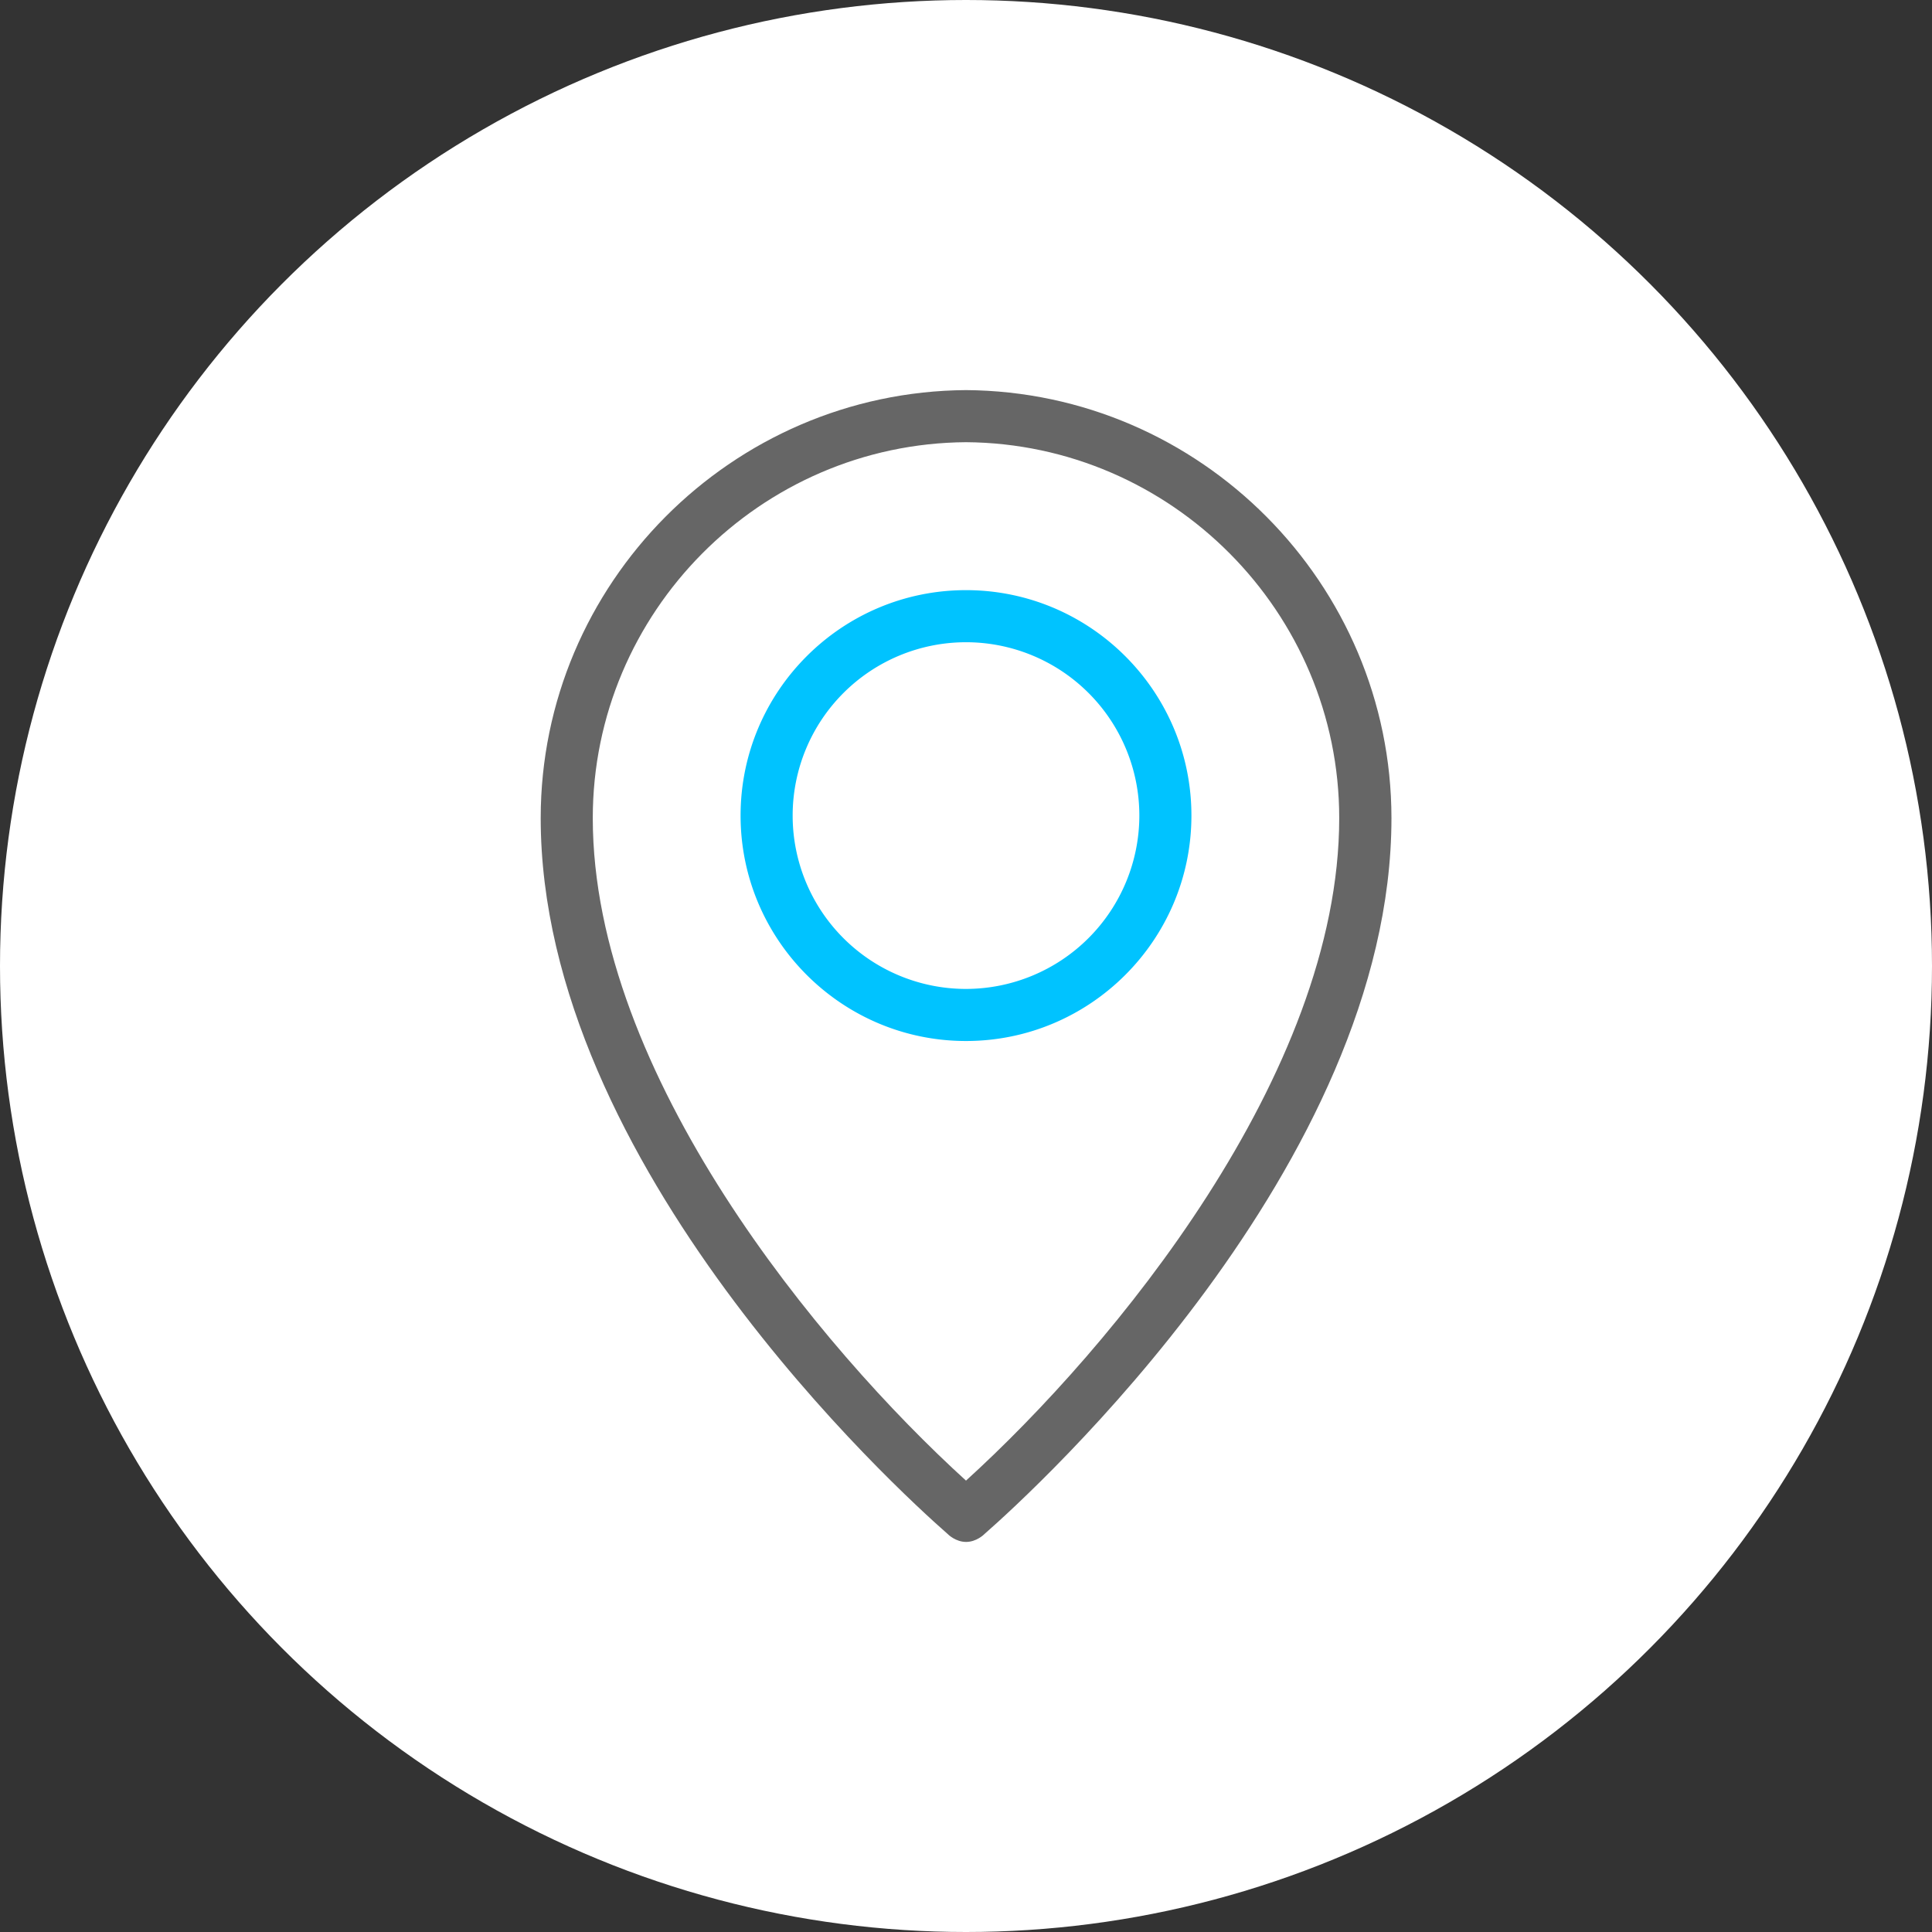
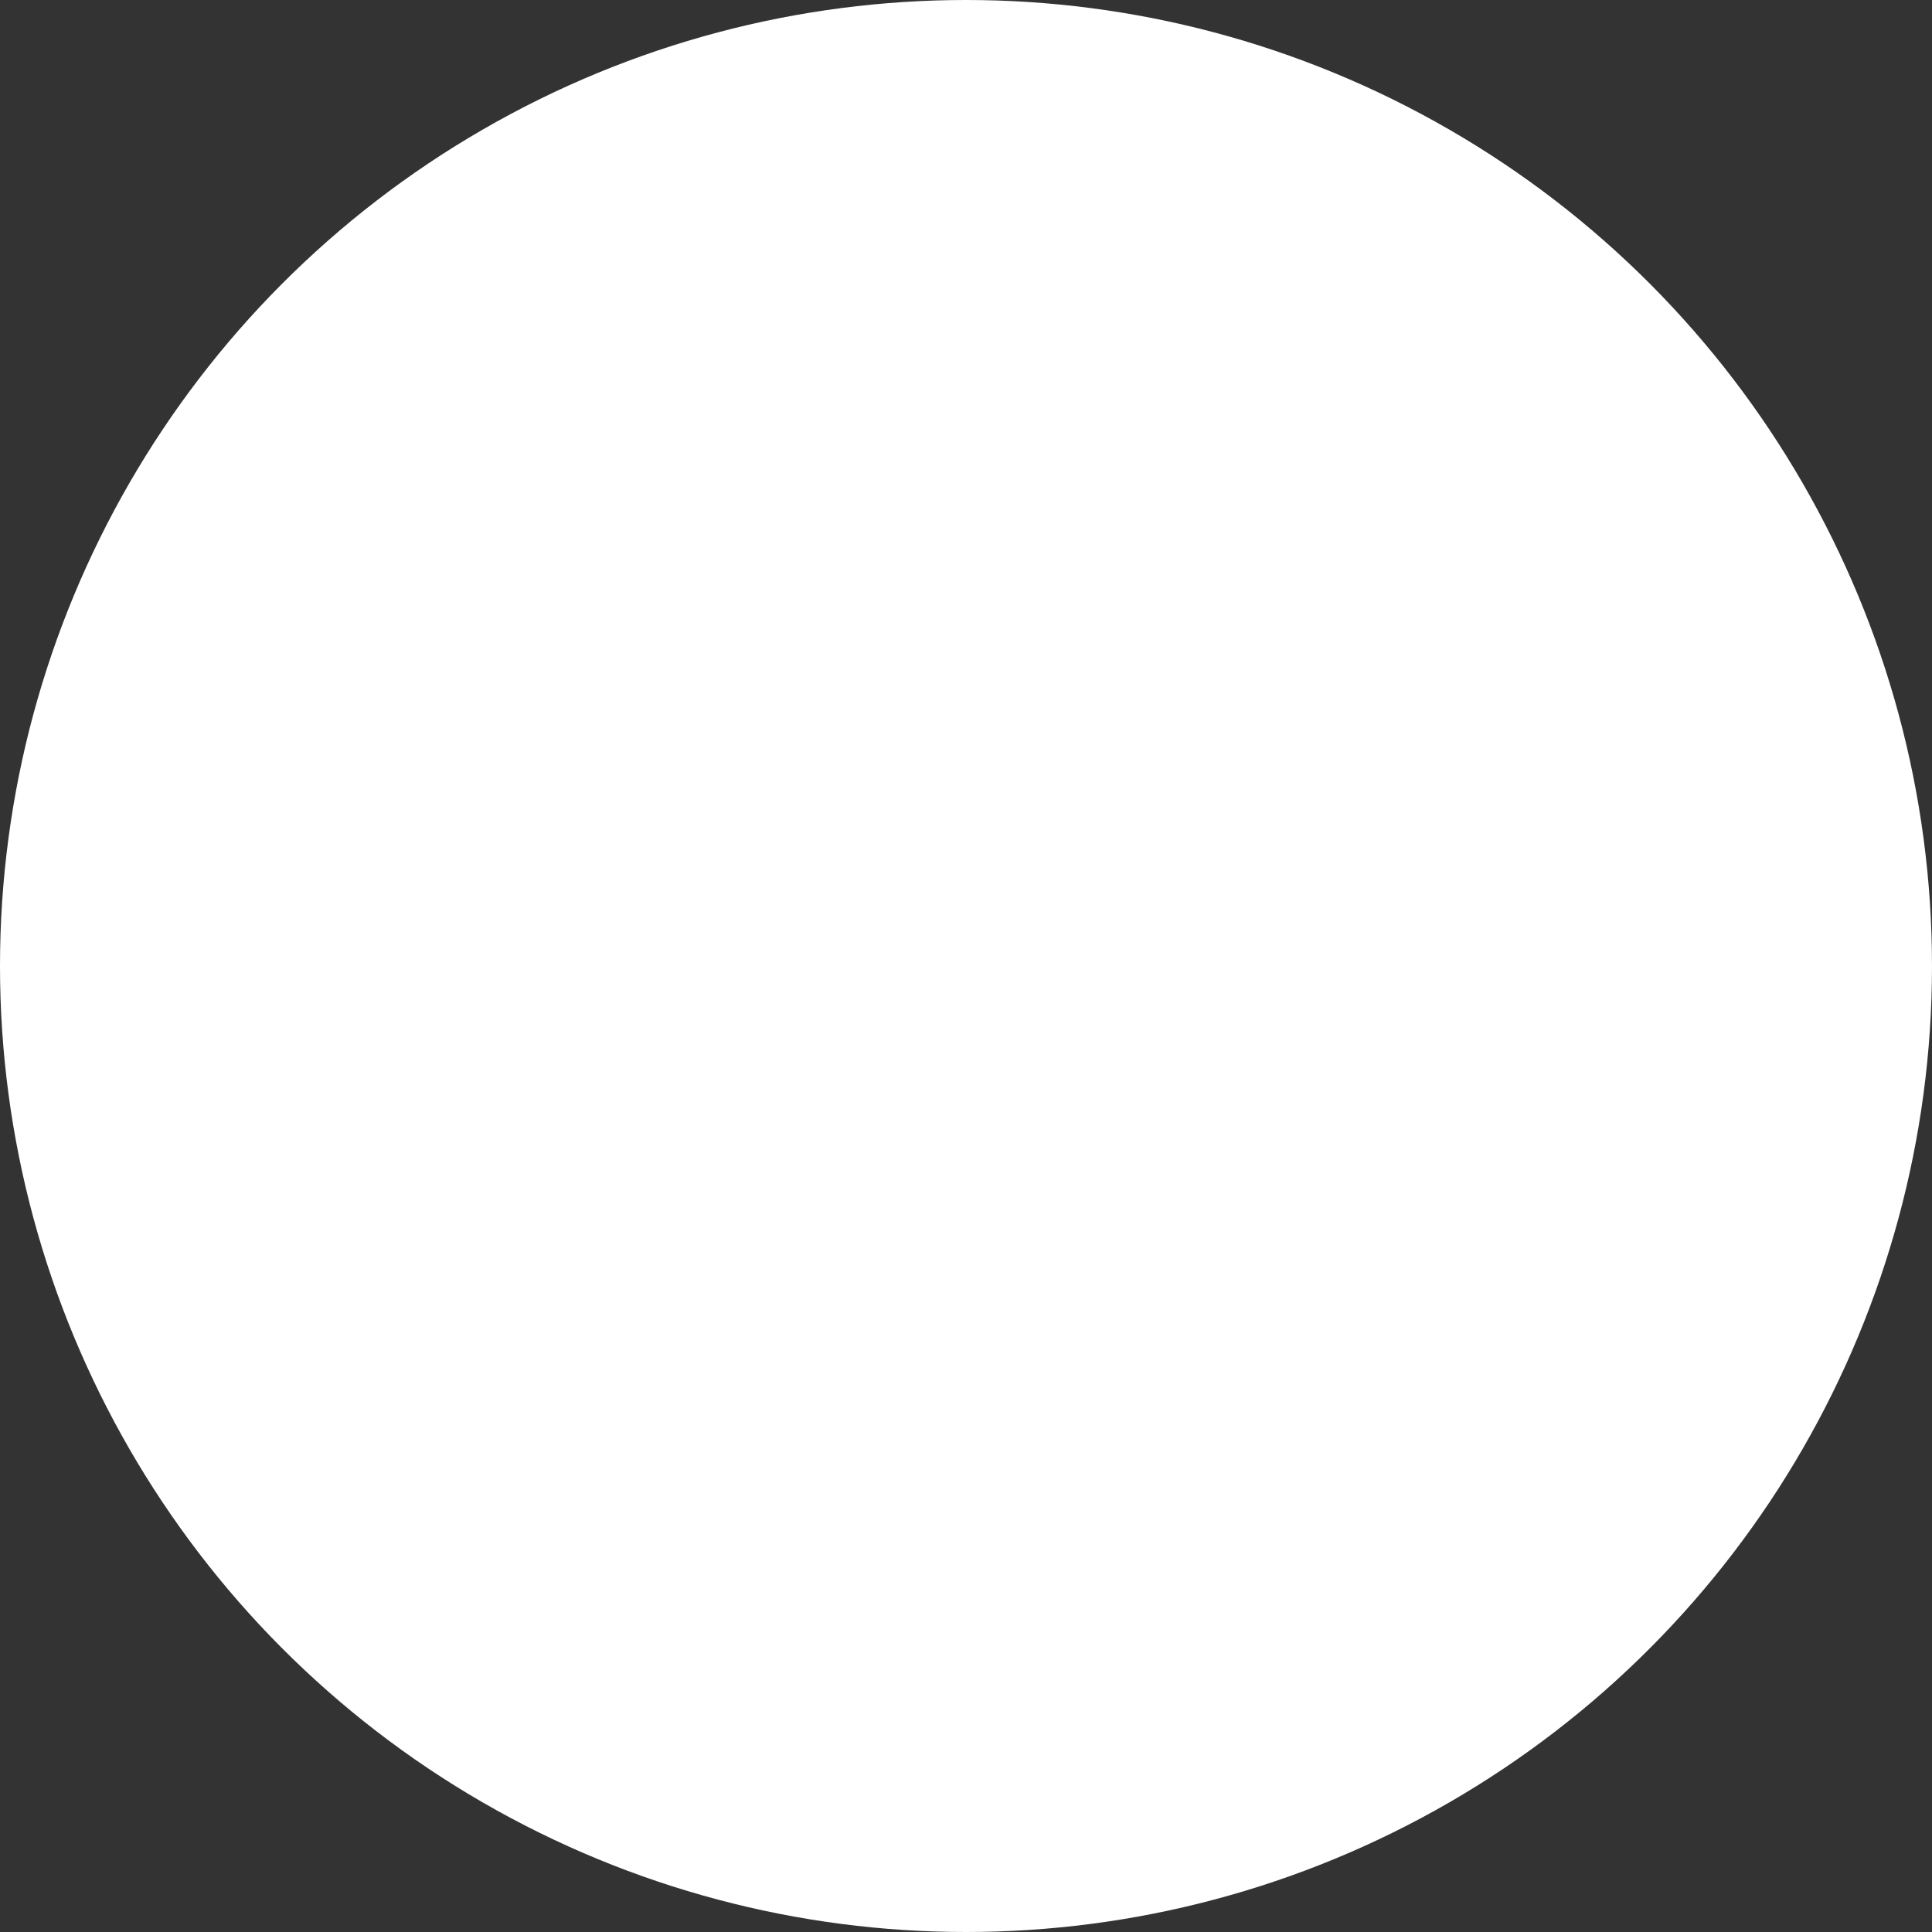
<svg xmlns="http://www.w3.org/2000/svg" viewBox="0 0 1264 1264">
  <rect x="0" y="0" width="1264" height="1264" fill="#333333" stroke="none" />
  <defs>
    <style>.cls-1{fill:#fff;}.cls-2{fill:#00c3ff;}.cls-3{fill:#666;}</style>
  </defs>
  <g id="Layer_2" data-name="Layer 2">
    <g id="Layer_2-2" data-name="Layer 2">
      <circle class="cls-1" cx="632" cy="632" r="632" />
-       <path class="cls-2" d="M632,386.1c-81.32,0-147.48,66.16-147.48,147.48S550.68,681.07,632,681.07,779.48,614.9,779.48,533.58,713.32,386.1,632,386.1ZM632,647A113.41,113.41,0,1,1,745.41,533.58,113.54,113.54,0,0,1,632,647Z" />
-       <path class="cls-3" d="M632,255.22c-153.42,1.09-278.25,126.69-278.25,280,0,227,234.27,440.37,266,468.16.72.76,5.63,5.42,12.3,5.42s11.58-4.66,12.3-5.42c31.68-27.79,266-241.12,266-468.16C910.25,381.91,785.42,256.31,632,255.22Zm0,713.46c-95.7-87-244.18-265.85-244.18-433.48,0-134.63,109.54-244.94,244.18-245.9,134.64,1,244.18,111.27,244.18,245.9C876.18,702.83,727.7,881.72,632,968.68Z" />
    </g>
  </g>
</svg>